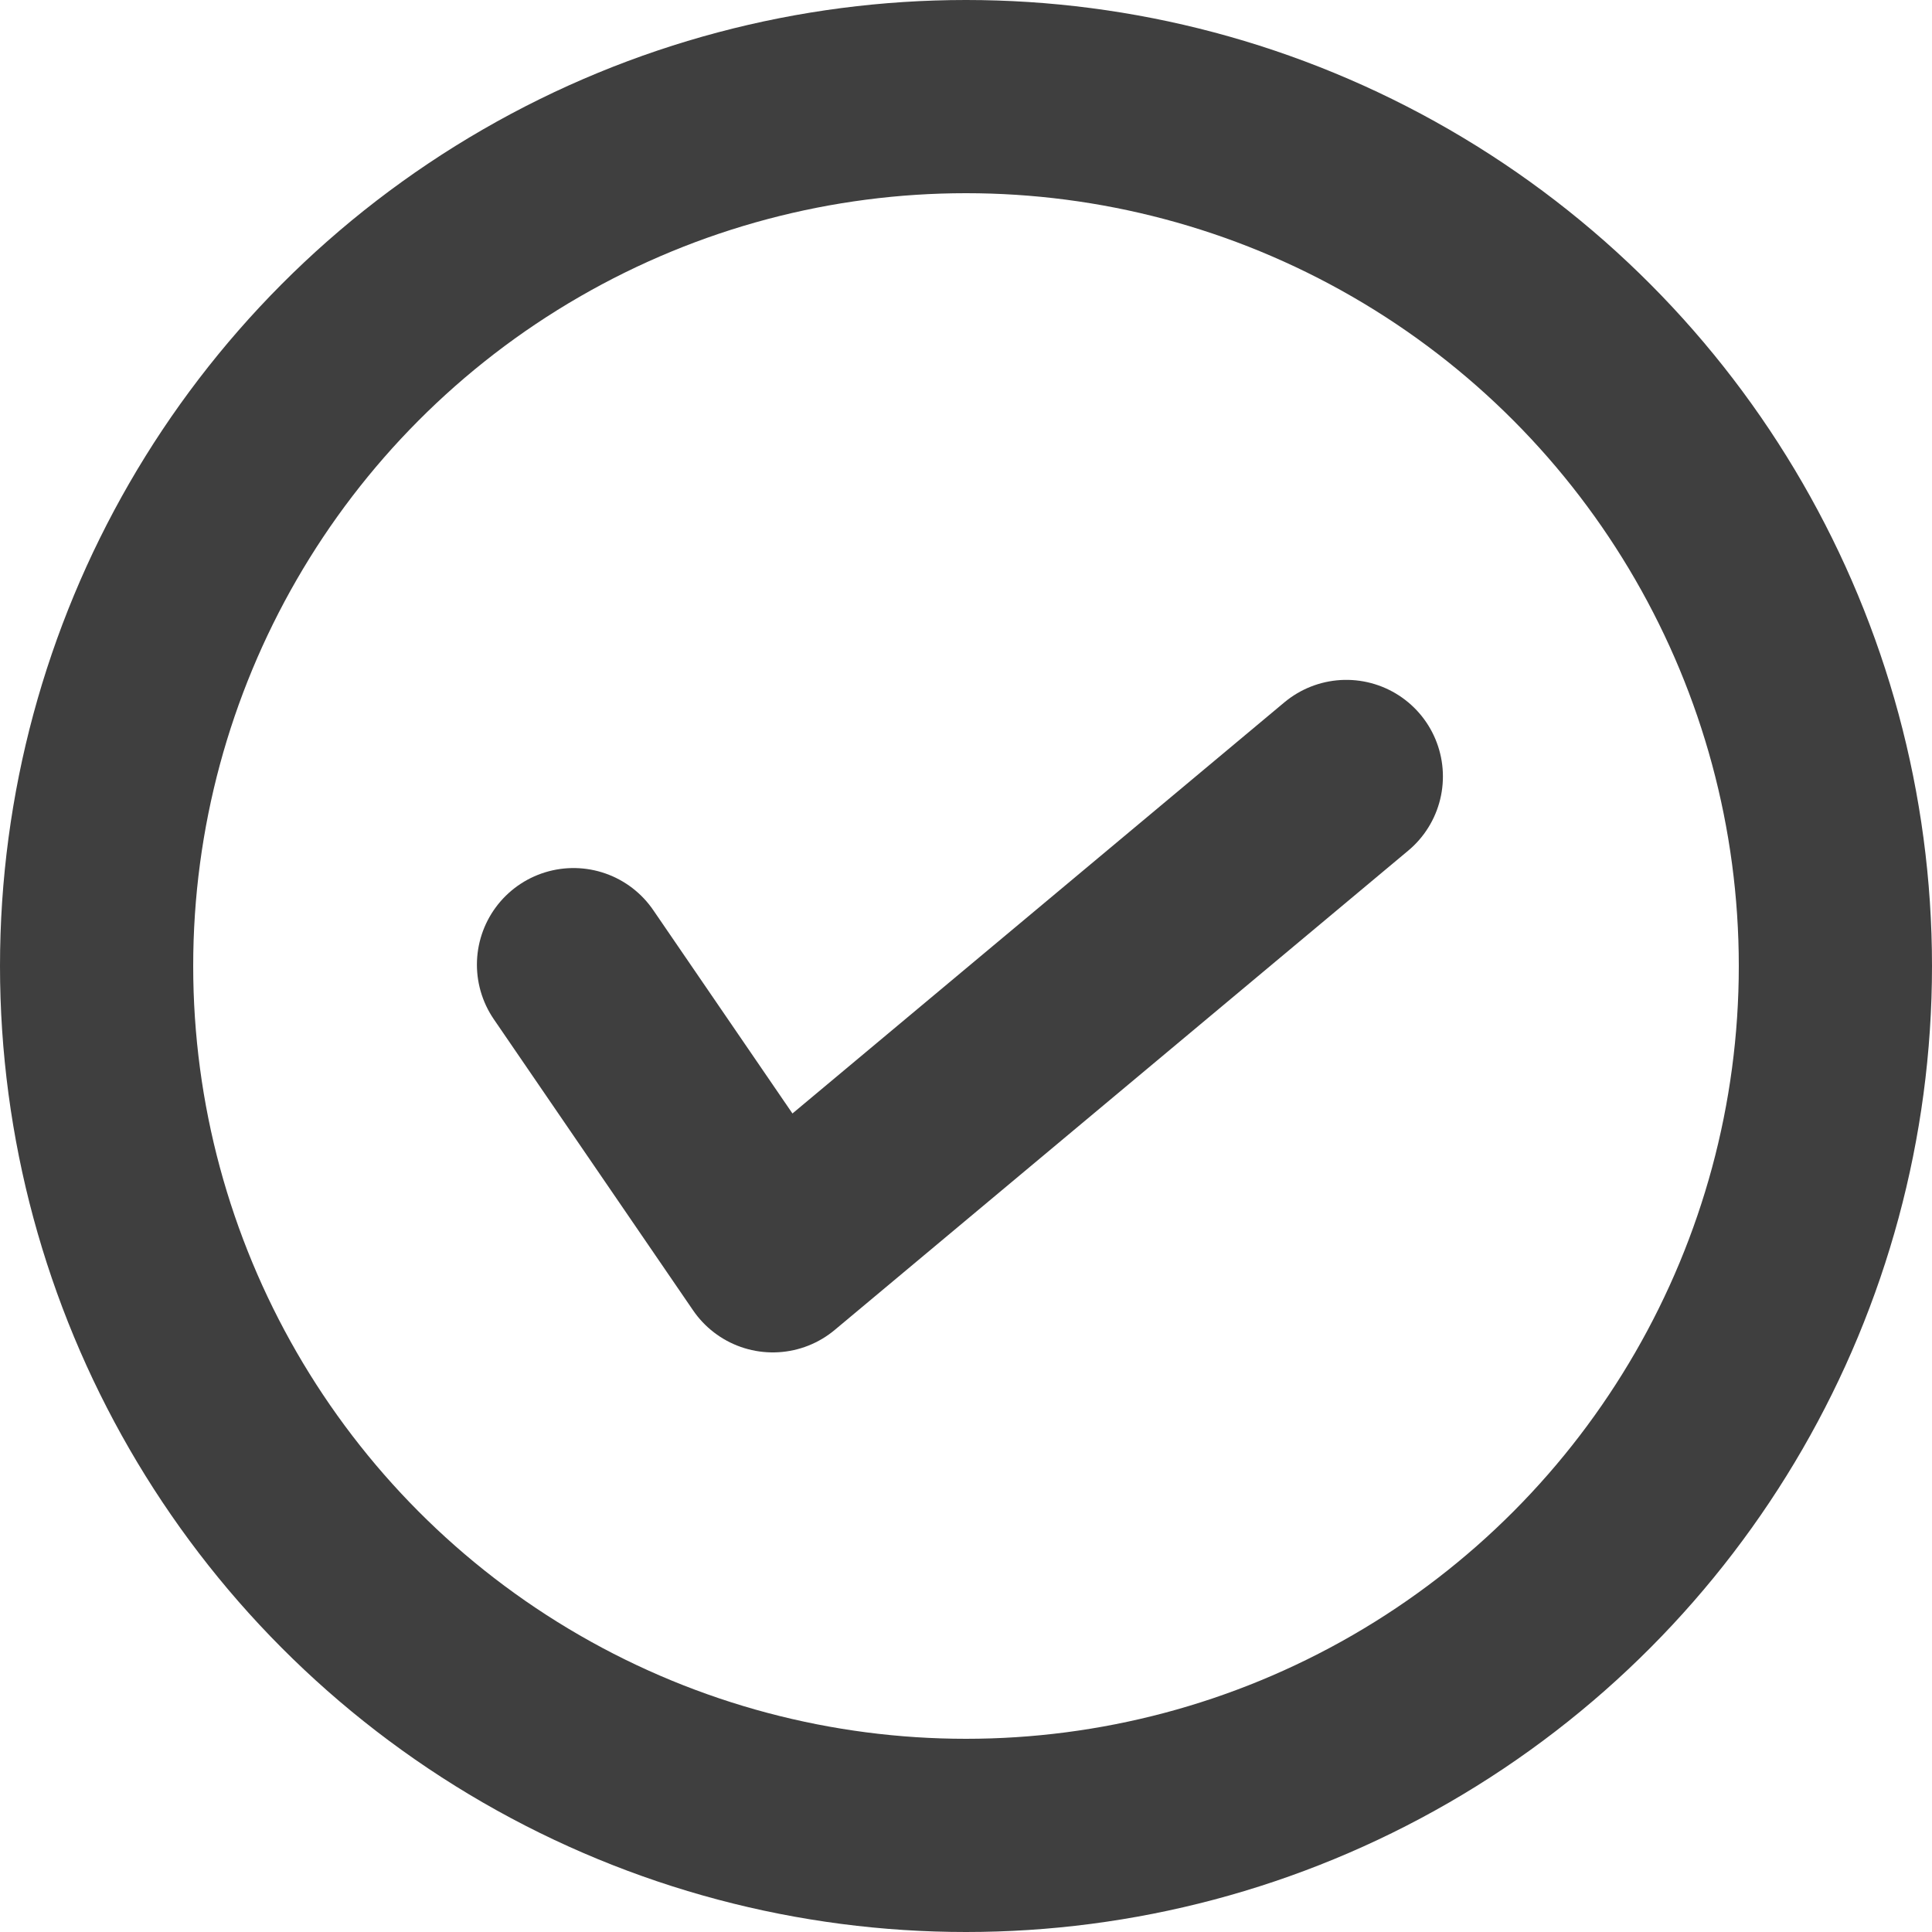
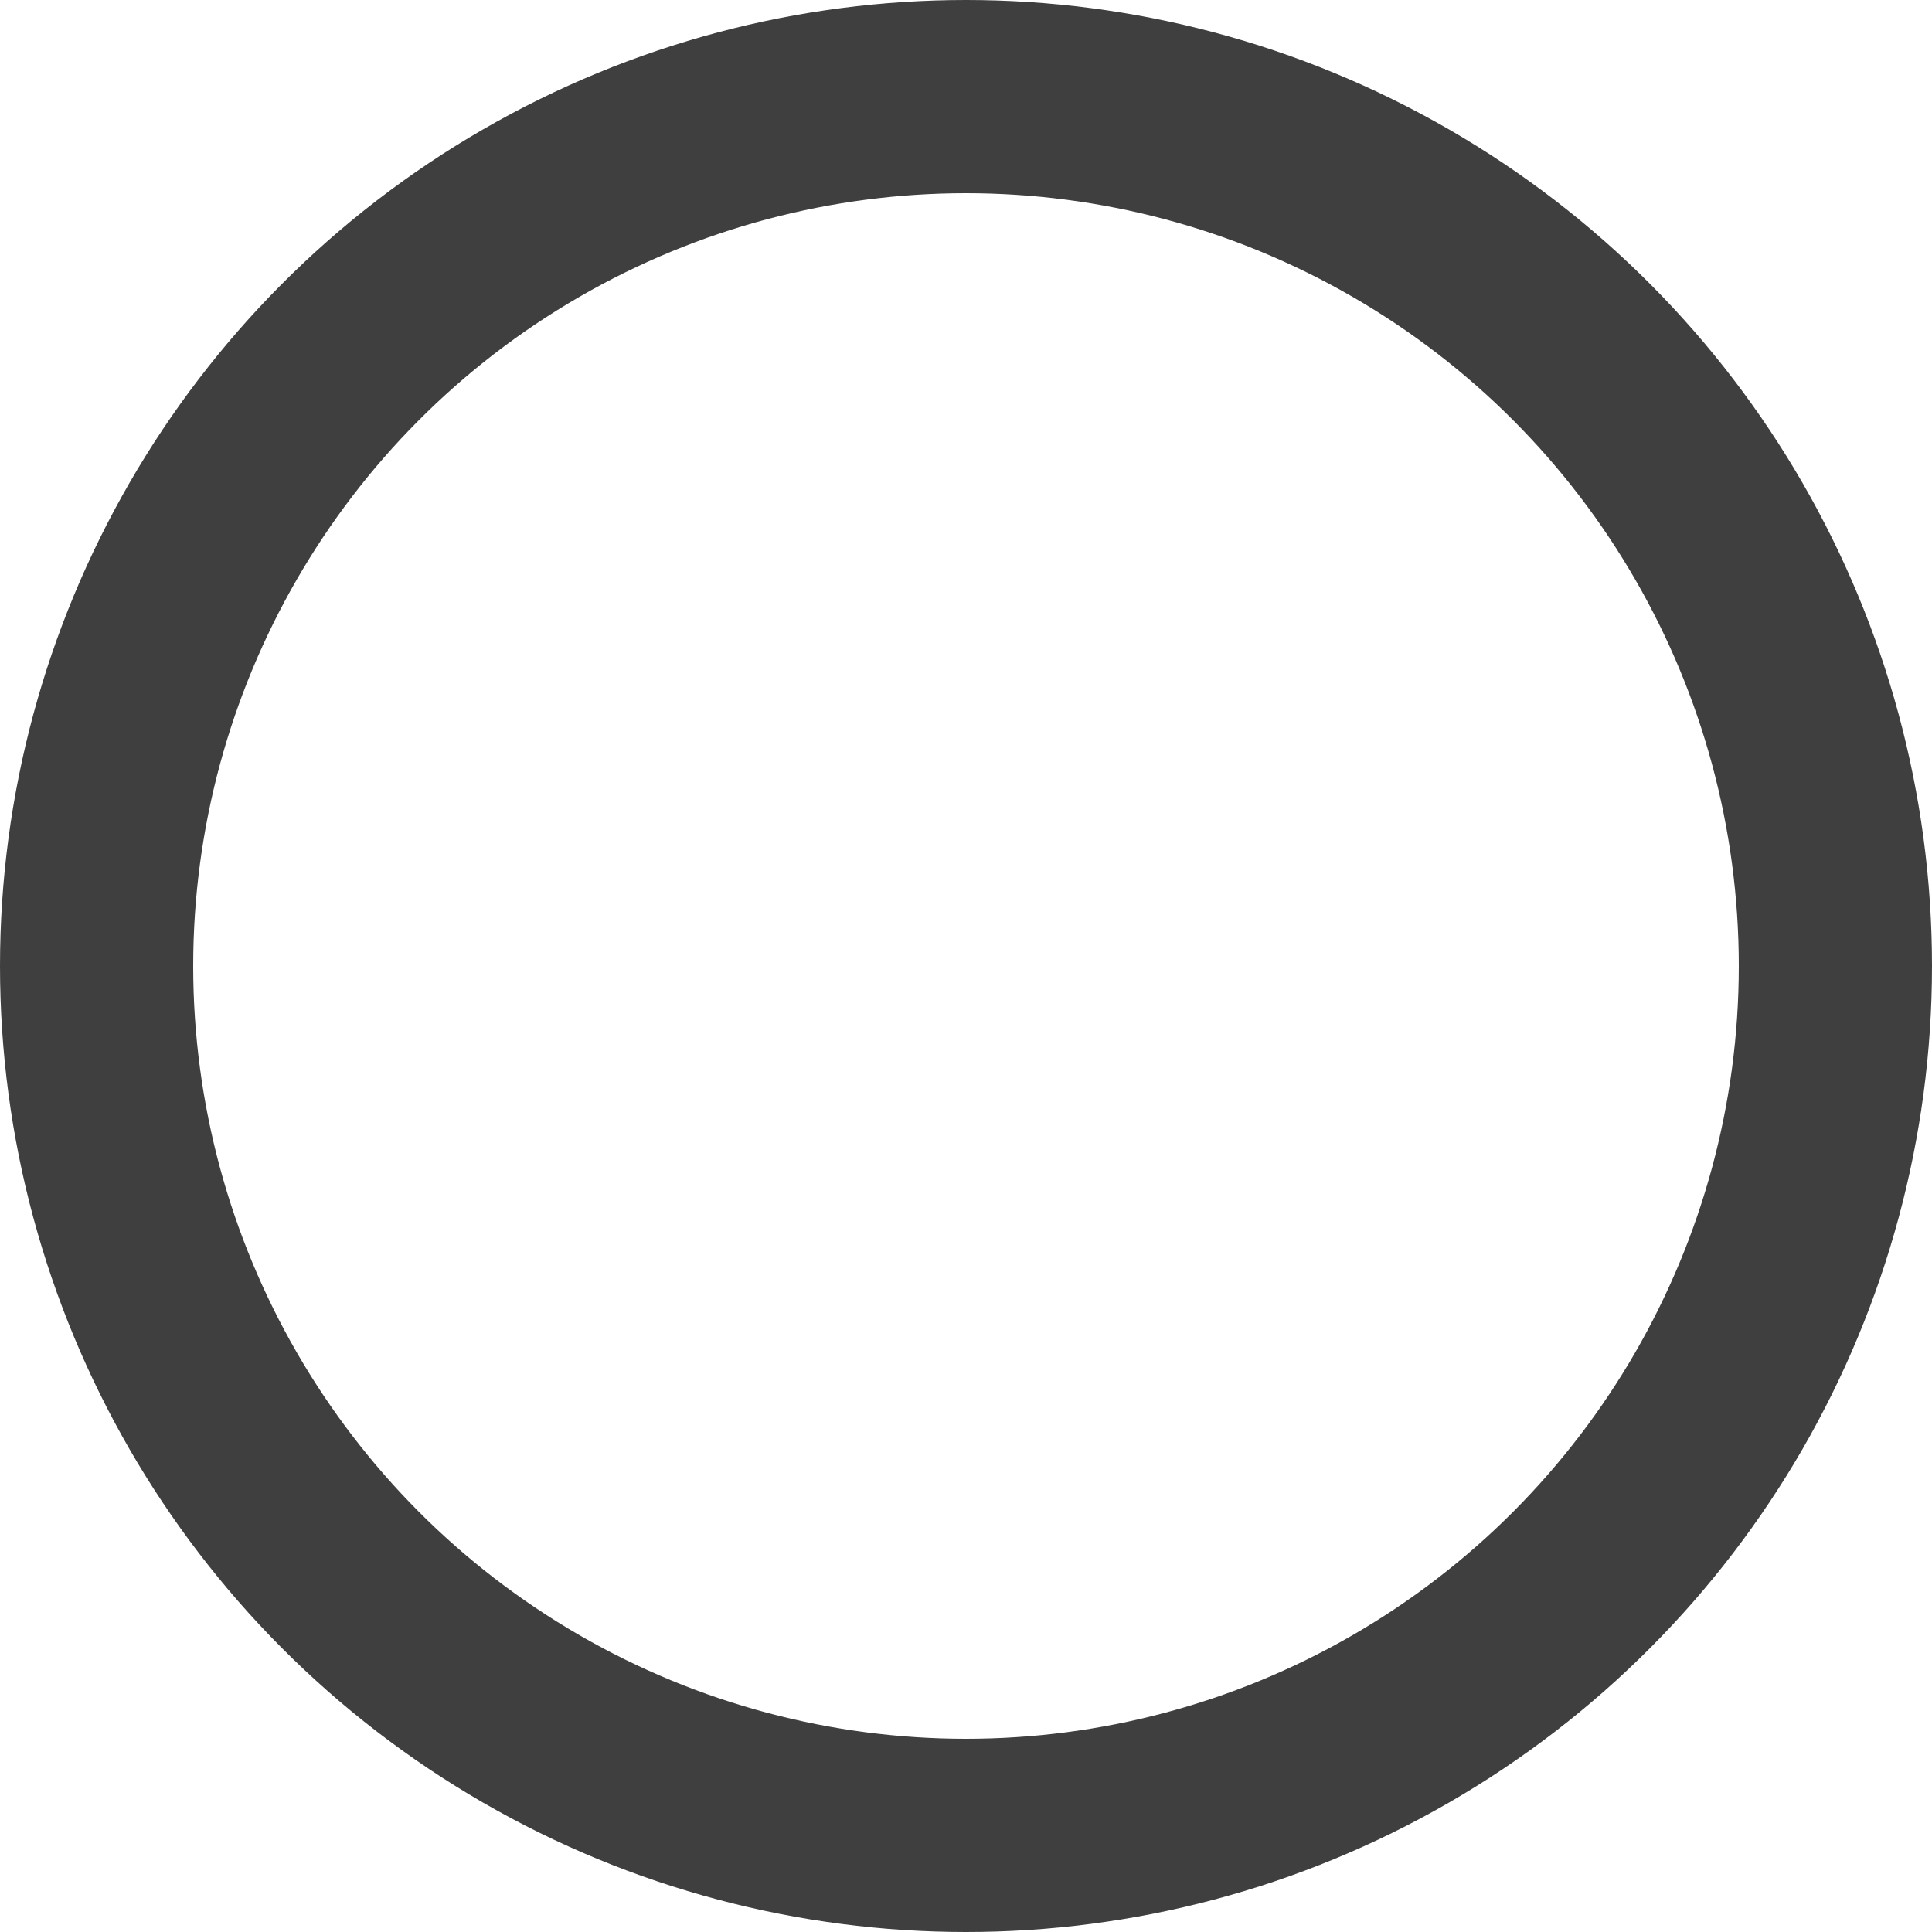
<svg xmlns="http://www.w3.org/2000/svg" viewBox="0 0 20 20" version="1.1">
  <title>Dark / 20 / validate@svg</title>
  <desc>Created with Sketch.</desc>
  <g id="Dark-/-20-/-validate" stroke="none" stroke-width="1" fill="none" fill-rule="evenodd" stroke-linecap="round" stroke-linejoin="round">
    <g id="Group" transform="translate(1, 1)" stroke="#3F3F3F" stroke-width="2">
      <circle id="Oval" cx="9" cy="9" r="9" />
-       <polyline id="Path-10" points="4.937 8.986 7 12 12.937 7.038" />
    </g>
  </g>
</svg>